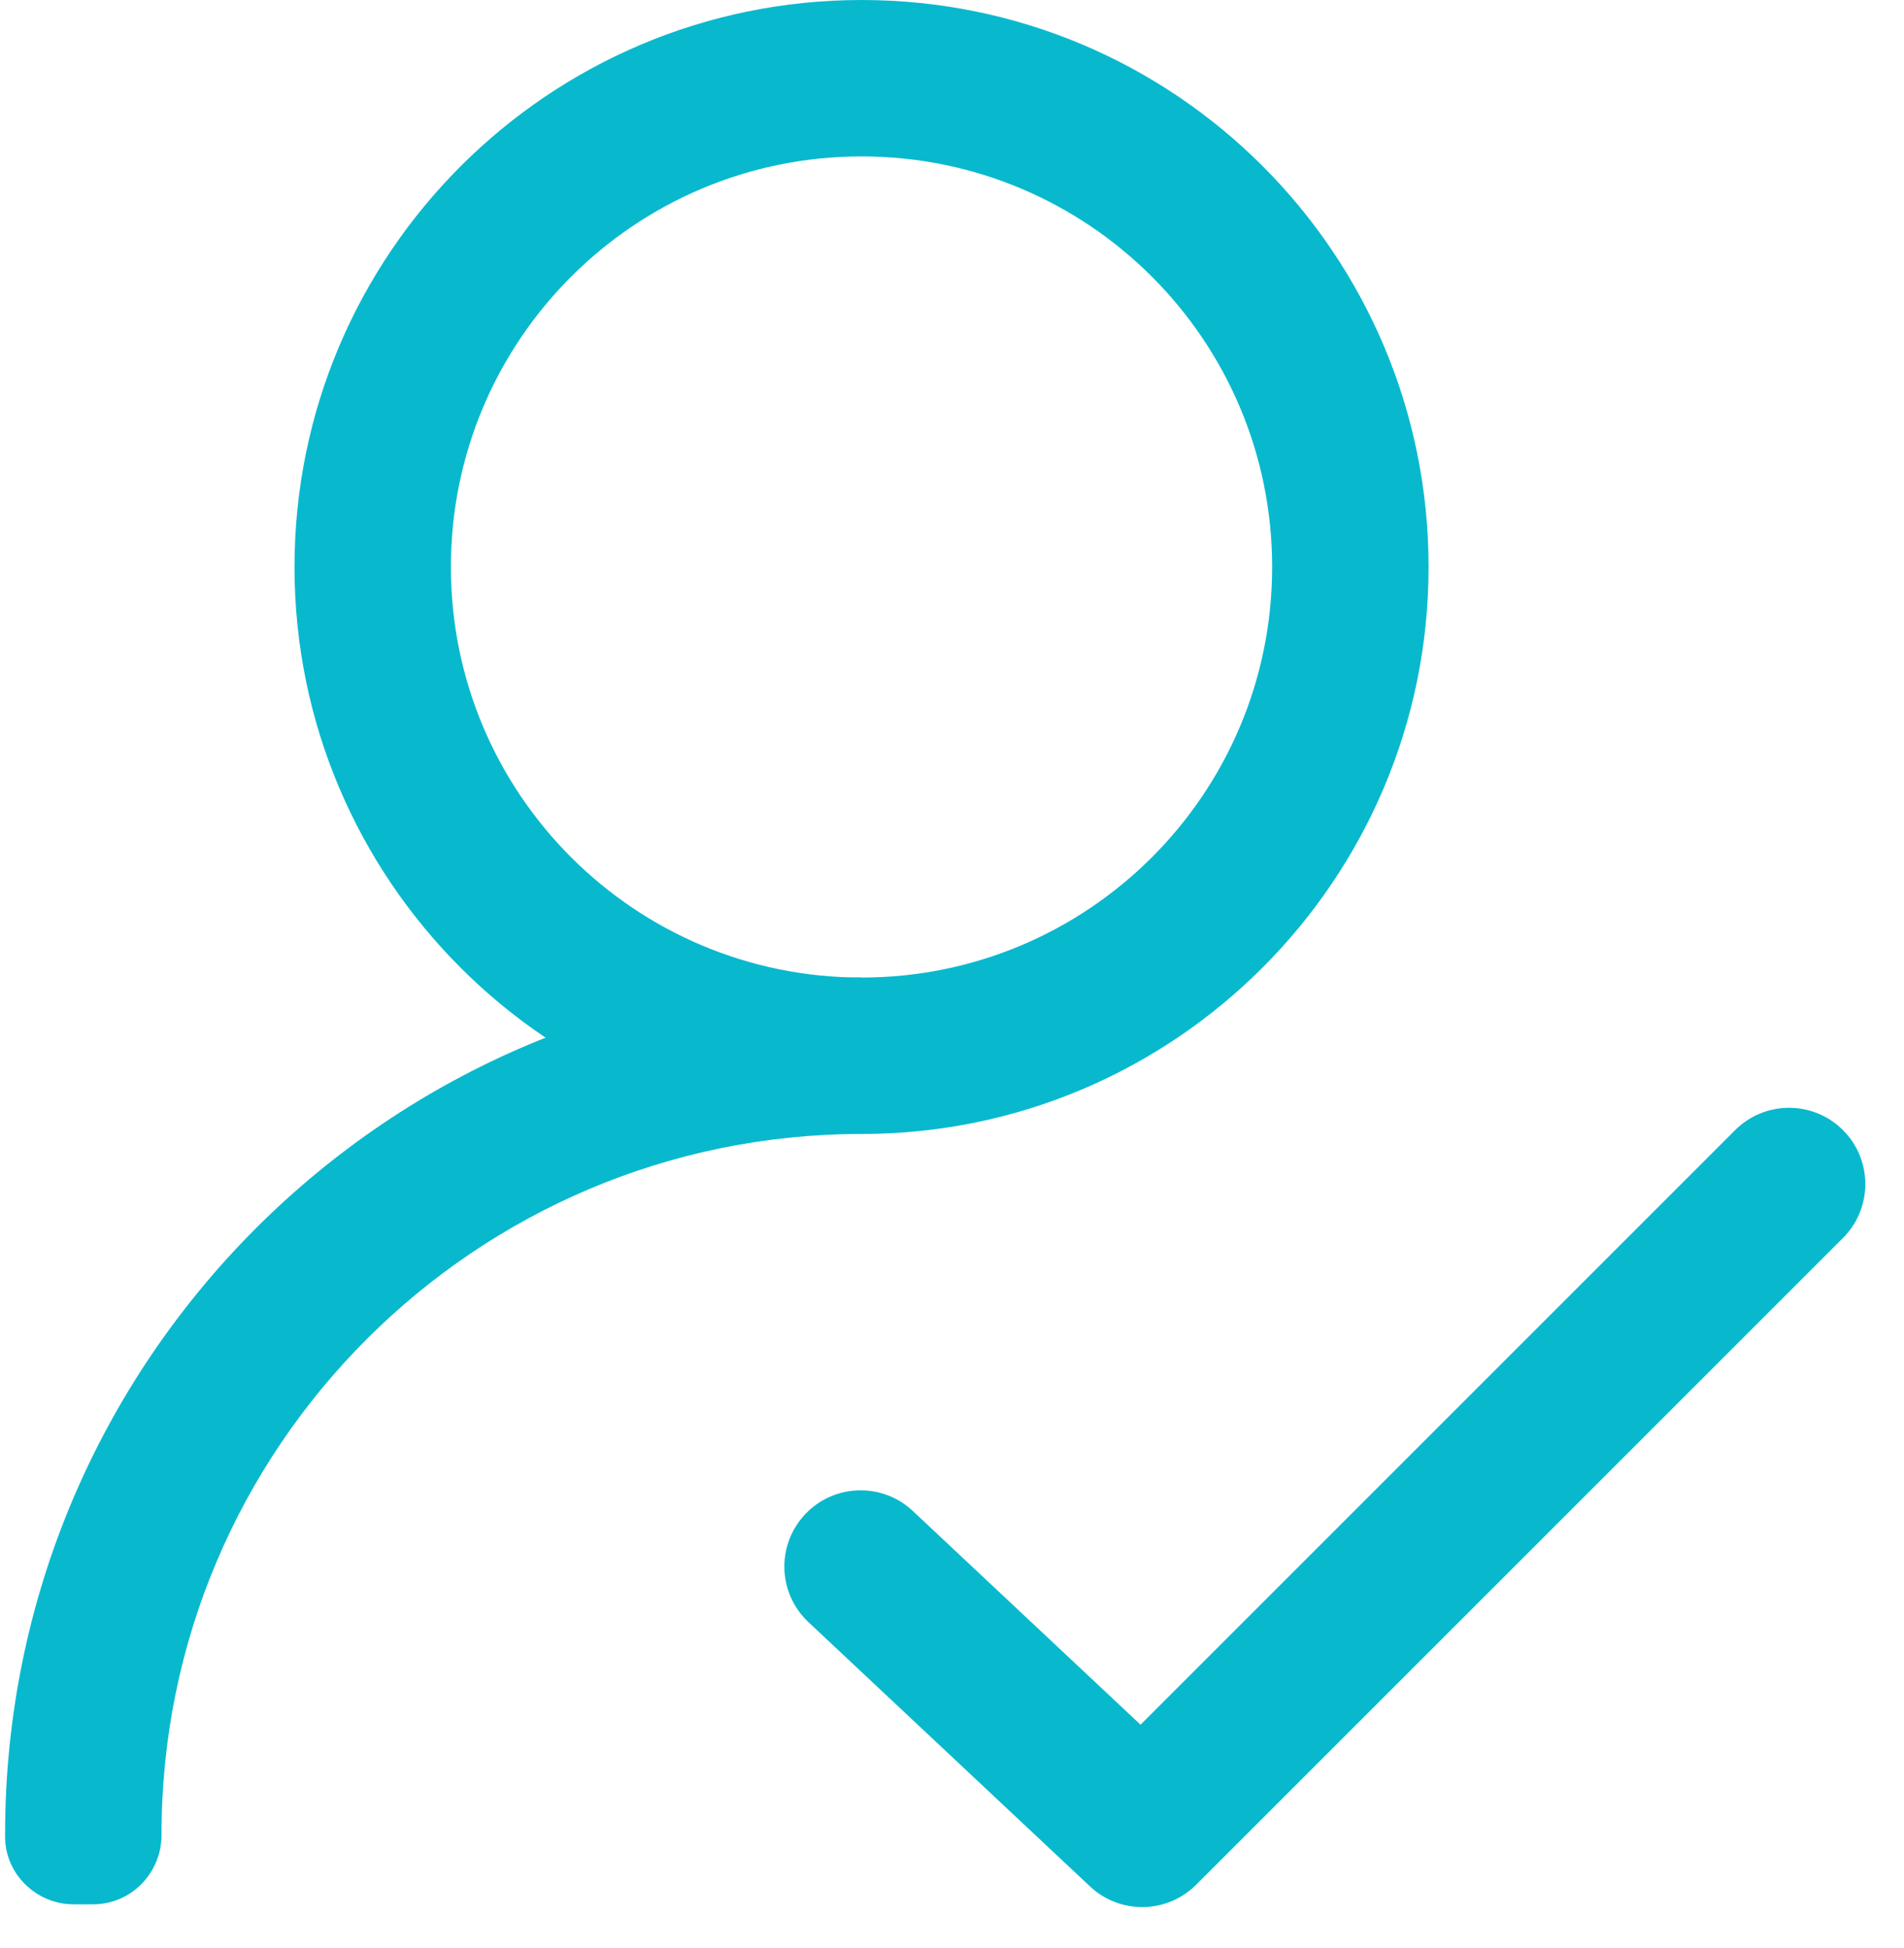
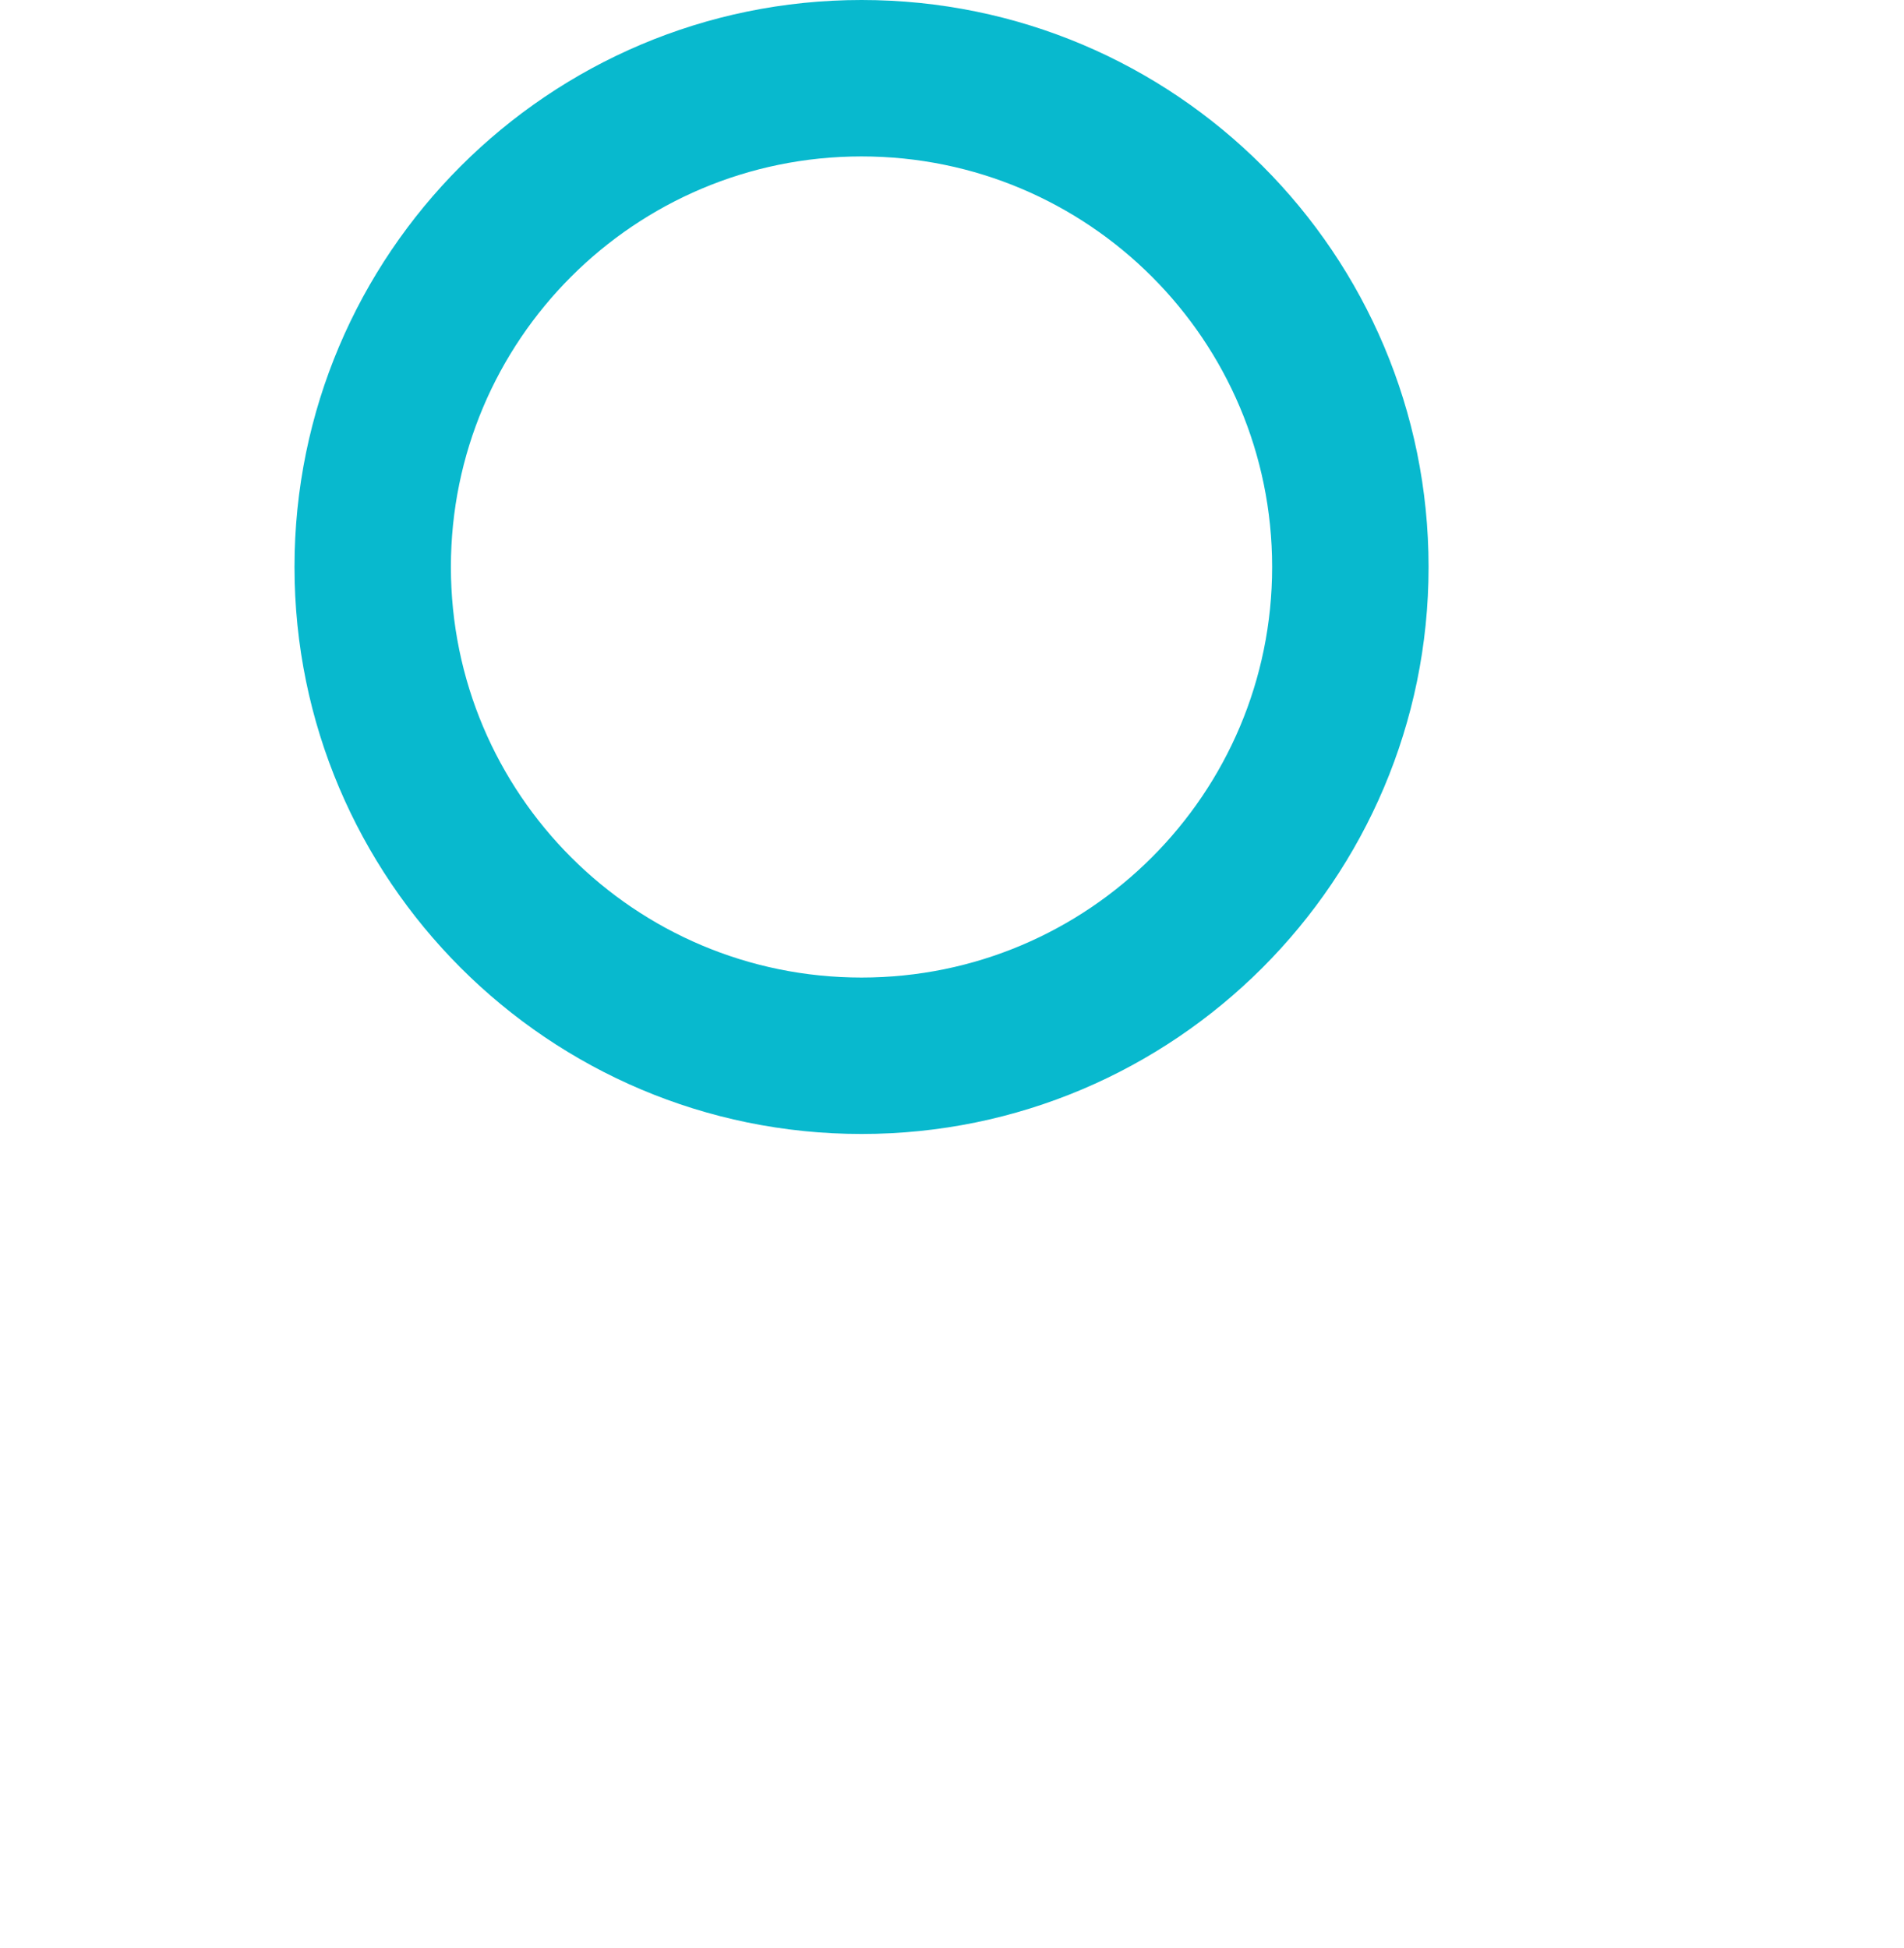
<svg xmlns="http://www.w3.org/2000/svg" width="43px" height="44px" viewBox="0 0 43 44" version="1.1">
  <title>店员权限</title>
  <desc>Created with Sketch.</desc>
  <g id="页面-1" stroke="none" stroke-width="1" fill="none" fill-rule="evenodd">
    <g id="20220301智慧记投放介绍_定稿" transform="translate(-1081, -6185)" fill="#08B9CE" fill-rule="nonzero">
      <g id="编组-71" transform="translate(1080.115, 6185)">
        <path d="M20.342,4.54747351e-13 C13.276,4.54747351e-13 7.536,5.741 7.536,12.806 C7.536,19.872 13.276,25.612 20.342,25.612 C27.407,25.612 33.148,19.872 33.148,12.806 C33.148,5.741 27.429,4.54747351e-13 20.342,4.54747351e-13 Z M20.342,22.079 C15.219,22.079 11.068,17.929 11.068,12.806 C11.068,7.684 15.219,3.533 20.342,3.533 C25.464,3.533 29.615,7.684 29.615,12.806 C29.615,17.929 25.464,22.079 20.342,22.079 Z" id="形状" />
-         <path d="M2.987,43.011 C3.848,43.011 4.533,42.304 4.533,41.443 L4.533,41.421 C4.533,32.7 11.62,25.612 20.342,25.612 L20.342,22.079 C9.655,22.079 1,30.735 1,41.421 L1,41.487 C1,42.326 1.707,43.011 2.546,43.011 L2.987,43.011 L2.987,43.011 Z" id="路径" />
-         <path d="M40.071,25.525 C40.744,24.853 41.834,24.853 42.507,25.525 C43.163,26.181 43.179,27.235 42.555,27.911 L42.507,27.961 L27.899,42.569 C27.257,43.21 26.233,43.242 25.554,42.654 L25.502,42.607 L19.143,36.638 C18.449,35.987 18.415,34.897 19.066,34.204 C19.701,33.527 20.755,33.478 21.45,34.082 L21.5,34.127 L26.643,38.954 L40.071,25.525 Z" id="路径-3" />
      </g>
    </g>
  </g>
</svg>